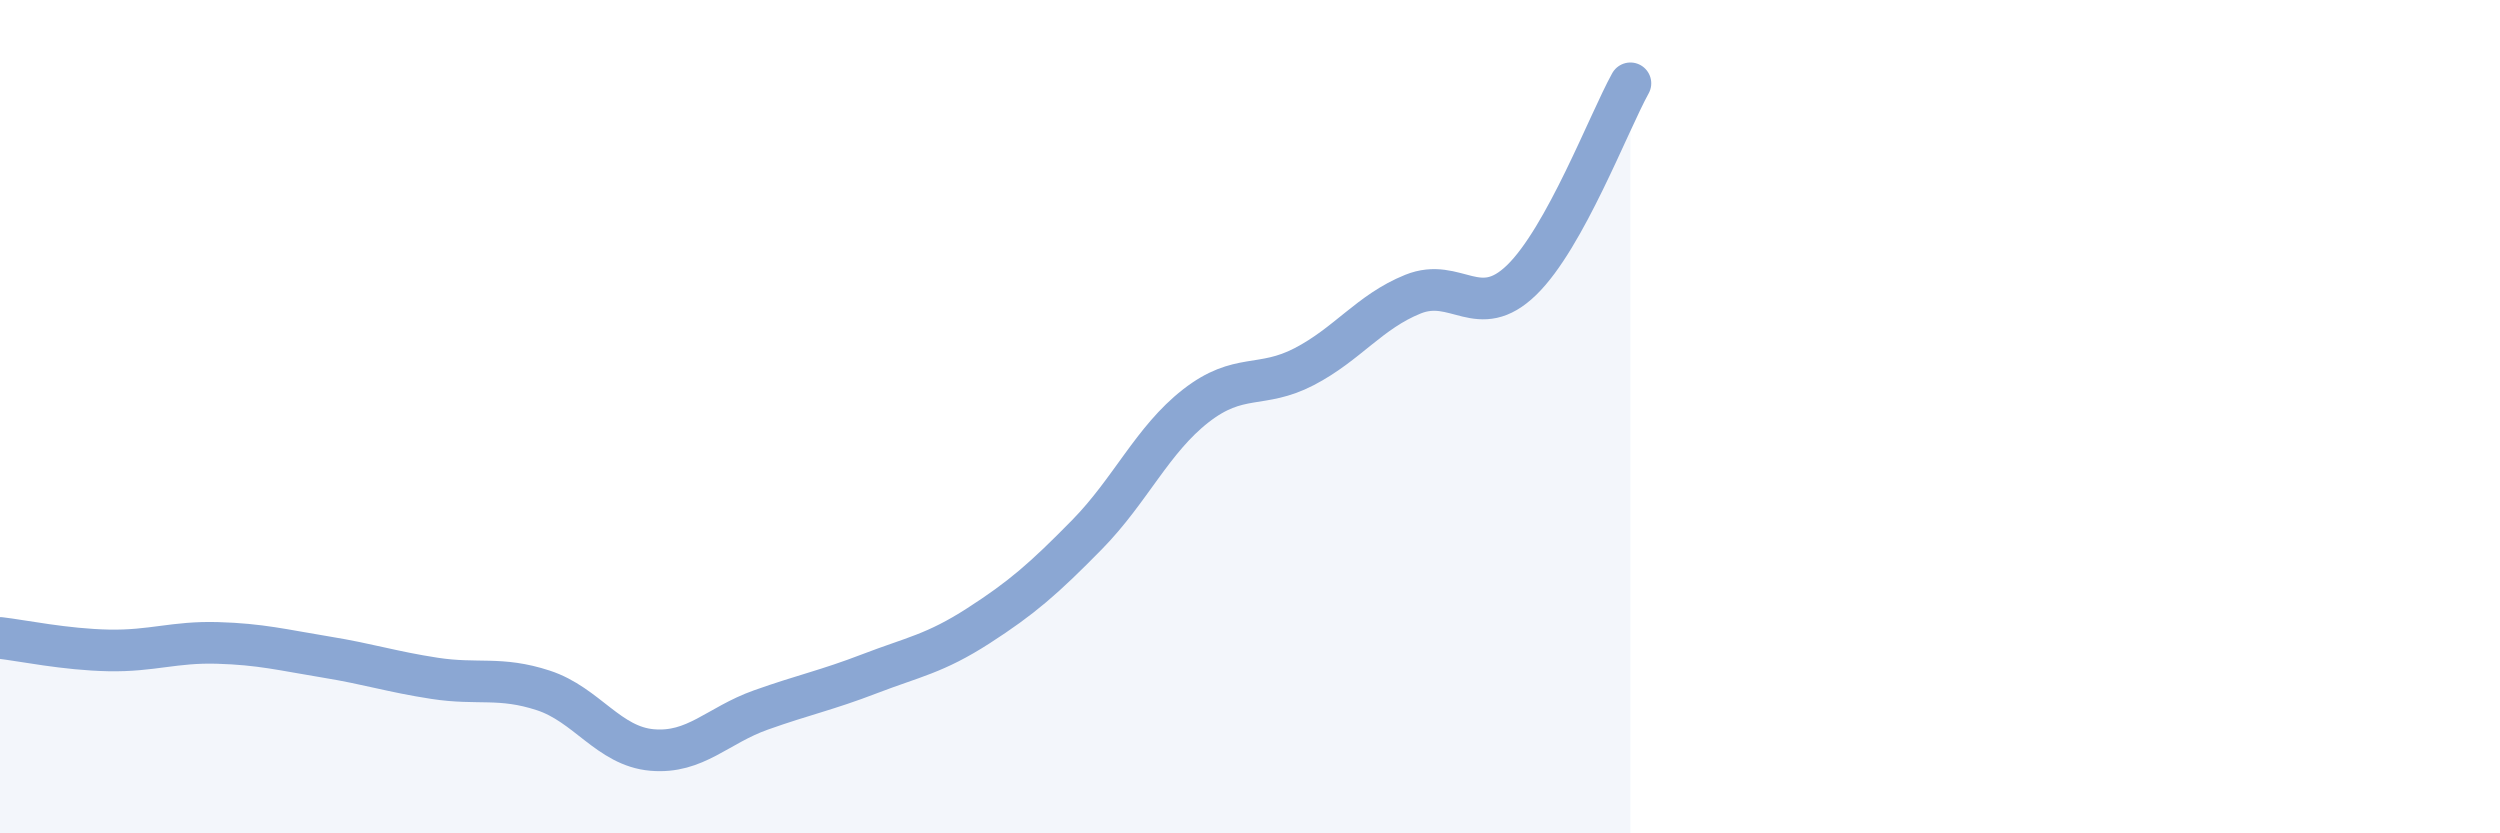
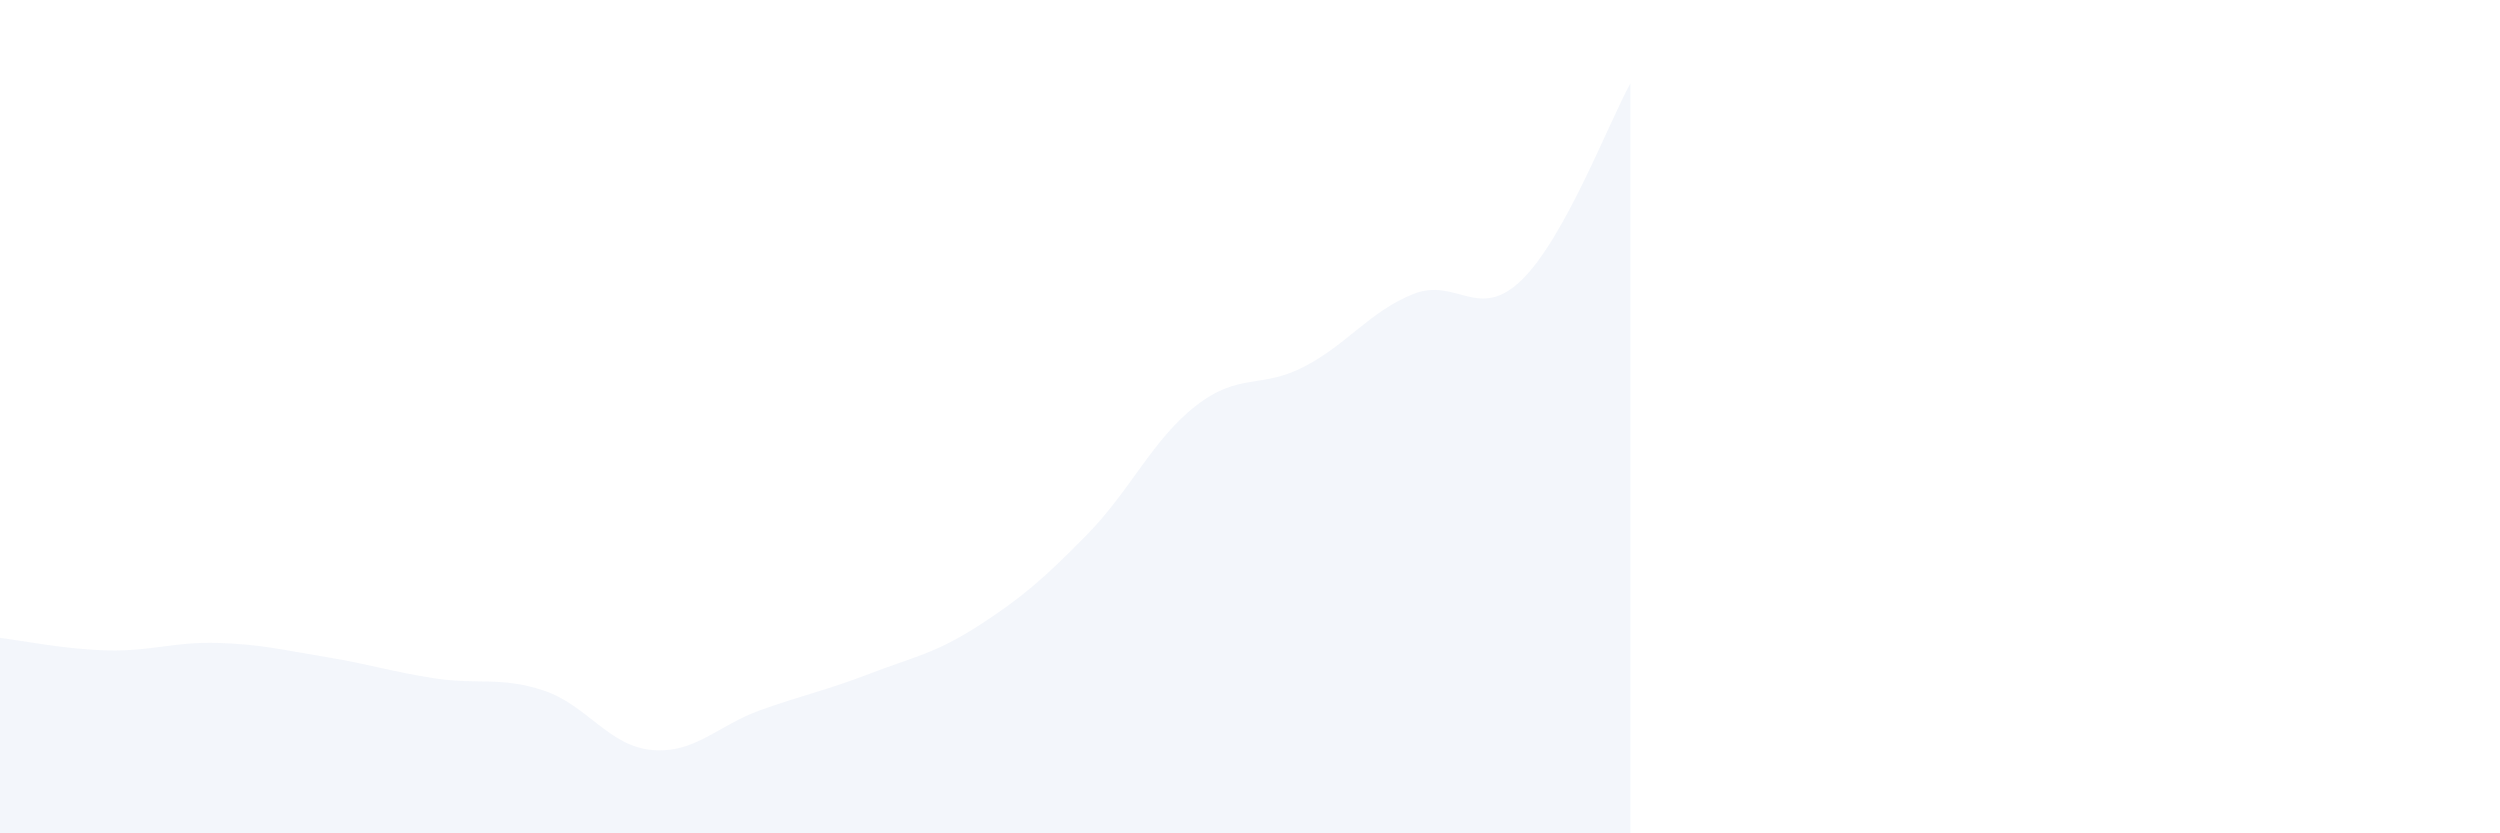
<svg xmlns="http://www.w3.org/2000/svg" width="60" height="20" viewBox="0 0 60 20">
  <path d="M 0,15.31 C 0.52,15.37 1.57,15.59 2.61,15.61 C 3.65,15.63 4.18,15.4 5.22,15.43 C 6.26,15.46 6.79,15.6 7.83,15.77 C 8.87,15.94 9.39,16.12 10.43,16.28 C 11.47,16.44 12,16.23 13.04,16.57 C 14.08,16.91 14.61,17.91 15.65,18 C 16.69,18.09 17.22,17.41 18.26,17.04 C 19.3,16.67 19.83,16.57 20.87,16.17 C 21.91,15.77 22.44,15.69 23.48,15.02 C 24.52,14.35 25.05,13.89 26.09,12.83 C 27.13,11.77 27.66,10.55 28.7,9.74 C 29.74,8.93 30.26,9.34 31.3,8.8 C 32.34,8.26 32.87,7.48 33.91,7.06 C 34.95,6.64 35.48,7.73 36.52,6.72 C 37.56,5.71 38.61,2.94 39.13,2L39.13 20L0 20Z" fill="#8ba7d3" opacity="0.1" stroke-linecap="round" stroke-linejoin="round" />
-   <path d="M 0,15.31 C 0.52,15.37 1.57,15.59 2.61,15.61 C 3.65,15.63 4.18,15.4 5.22,15.43 C 6.26,15.46 6.79,15.6 7.83,15.77 C 8.87,15.94 9.39,16.12 10.43,16.28 C 11.47,16.44 12,16.23 13.04,16.57 C 14.08,16.91 14.61,17.91 15.65,18 C 16.69,18.09 17.22,17.41 18.26,17.04 C 19.3,16.67 19.83,16.57 20.87,16.17 C 21.91,15.77 22.44,15.69 23.48,15.02 C 24.52,14.35 25.05,13.89 26.09,12.83 C 27.13,11.77 27.66,10.55 28.7,9.74 C 29.74,8.93 30.26,9.34 31.3,8.8 C 32.34,8.26 32.87,7.48 33.91,7.06 C 34.95,6.64 35.48,7.73 36.52,6.72 C 37.56,5.71 38.61,2.94 39.13,2" stroke="#8ba7d3" stroke-width="1" fill="none" stroke-linecap="round" stroke-linejoin="round" />
</svg>